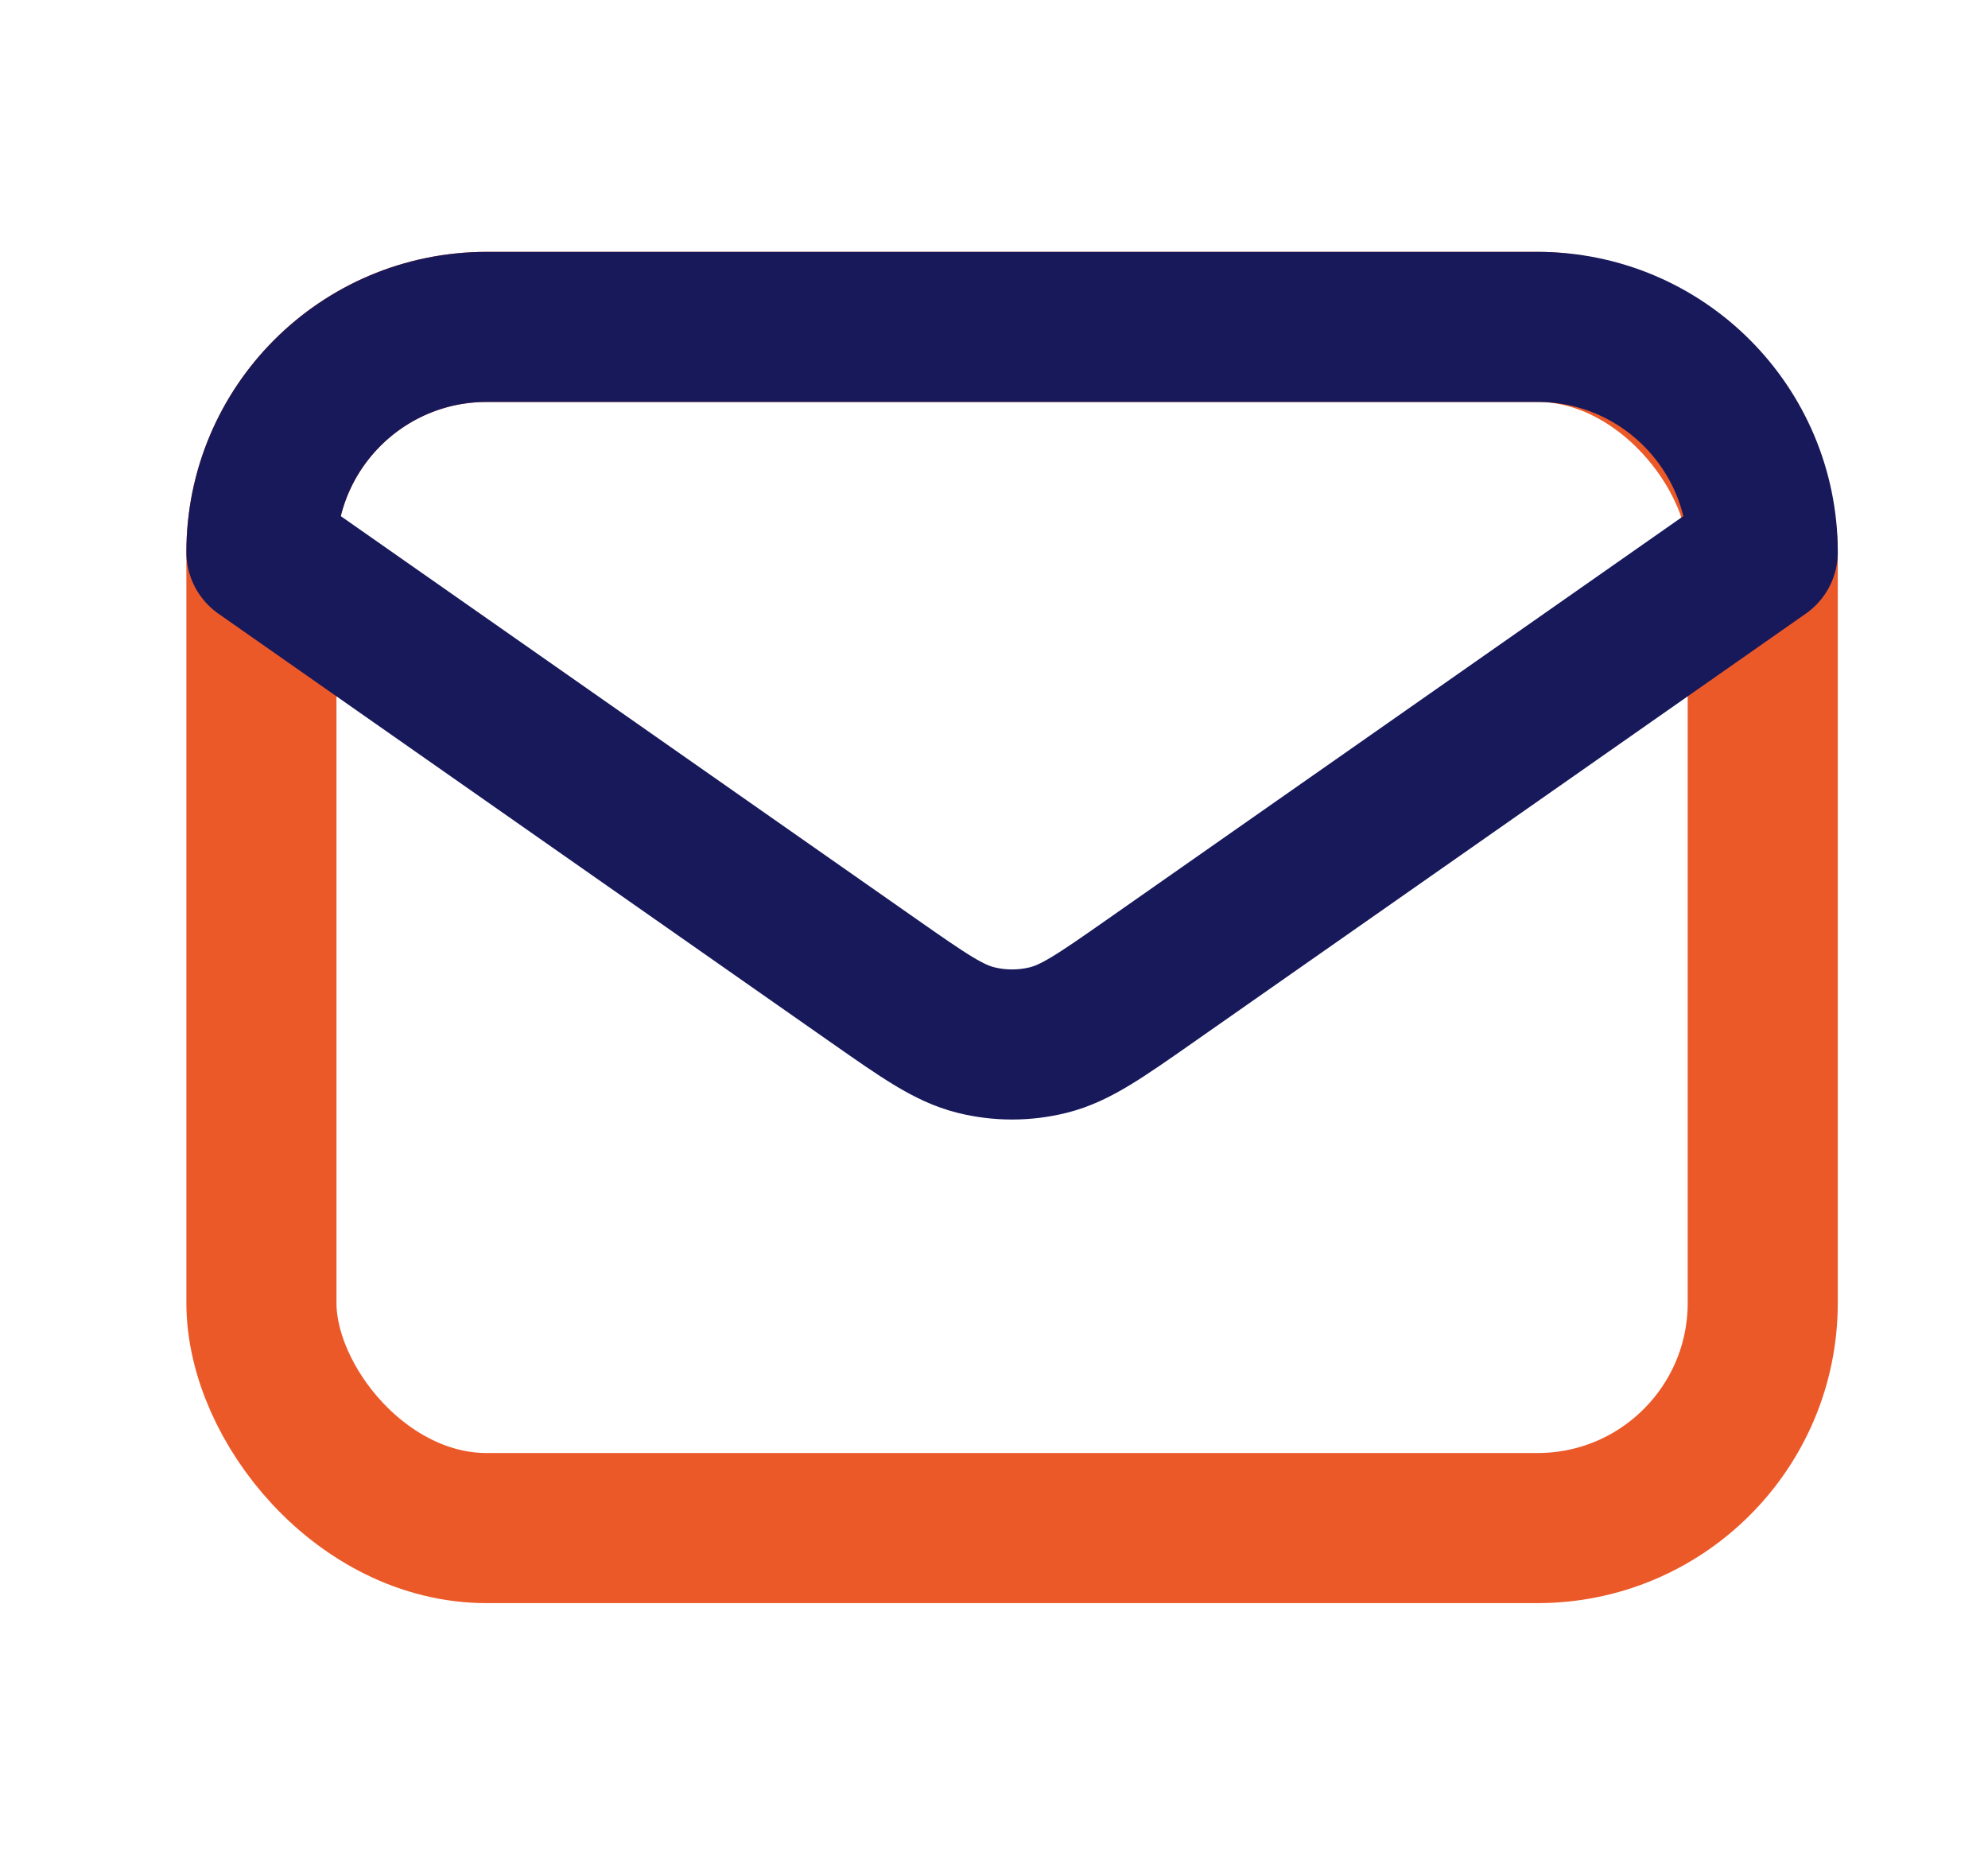
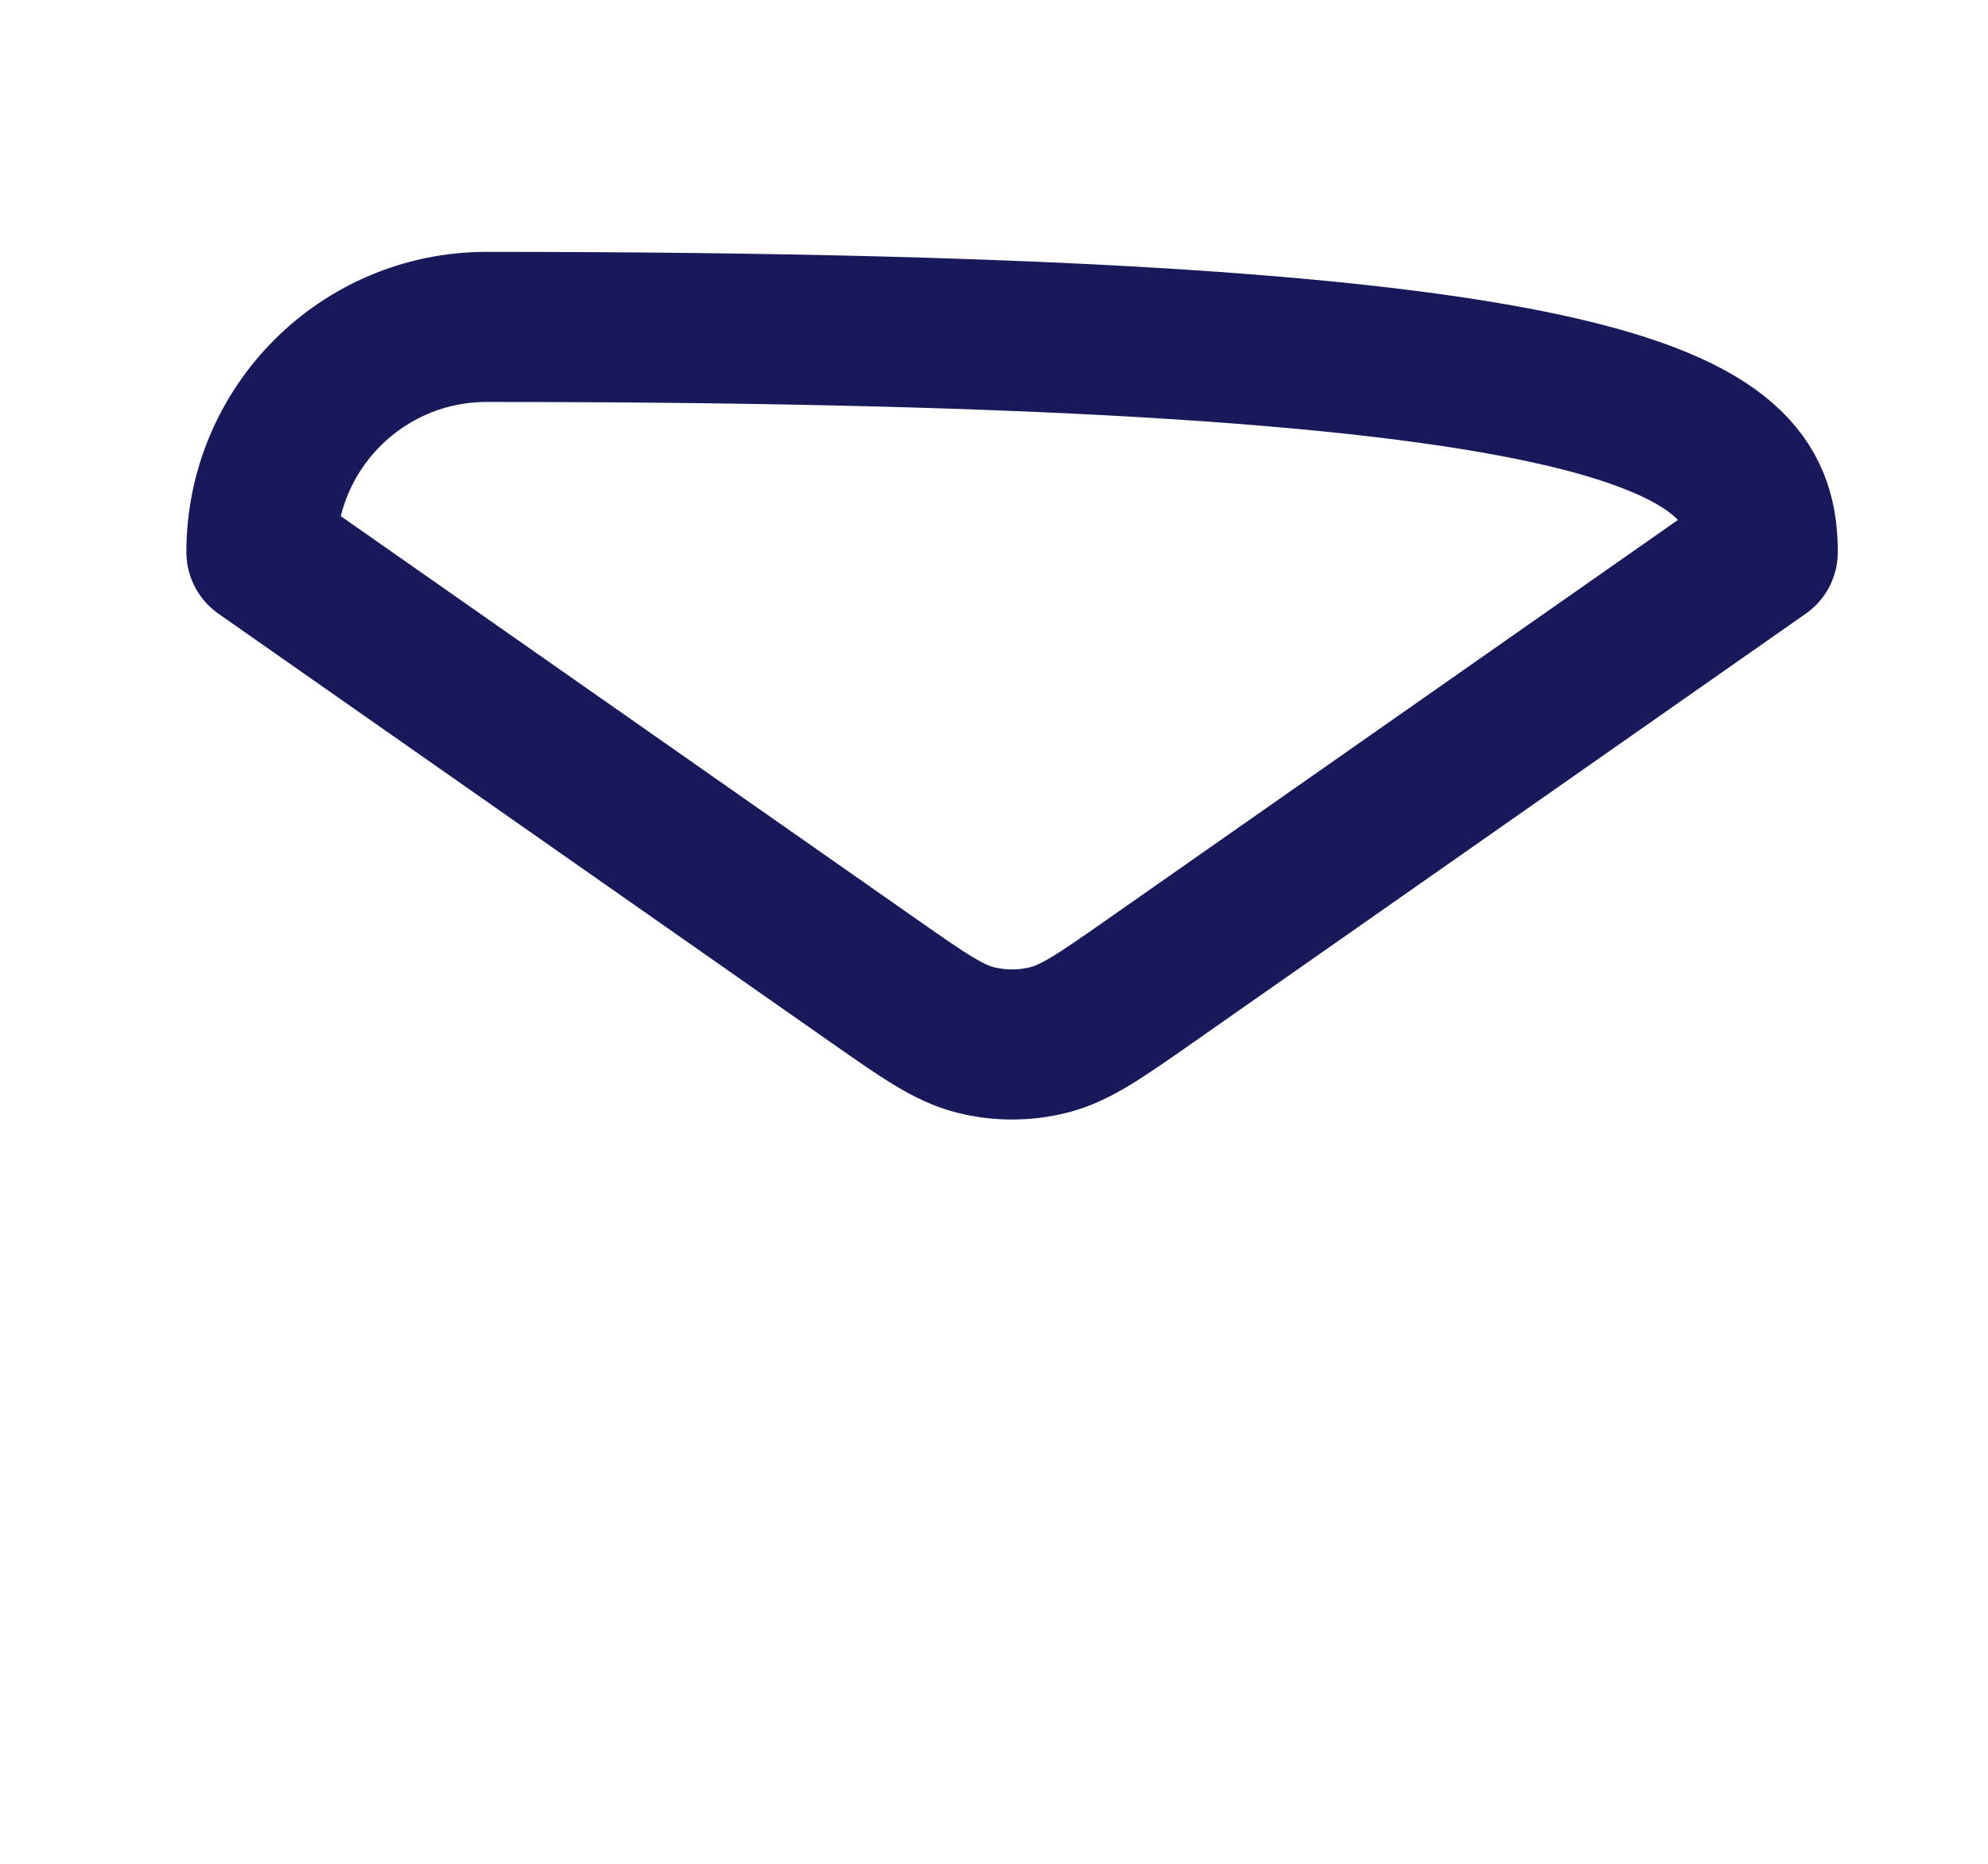
<svg xmlns="http://www.w3.org/2000/svg" width="16" height="15" viewBox="0 0 16 15" fill="none">
-   <rect x="2.104" y="2.631" width="12.083" height="9.667" rx="1.812" stroke="#EC5929" stroke-width="1.208" stroke-linecap="round" stroke-linejoin="round" />
-   <path d="M9.254 7.897C8.855 8.176 8.655 8.316 8.438 8.37C8.246 8.418 8.045 8.418 7.853 8.37C7.636 8.316 7.436 8.176 7.037 7.897L2.104 4.444C2.104 3.443 2.915 2.631 3.917 2.631H12.375C13.376 2.631 14.187 3.443 14.187 4.444L9.254 7.897Z" stroke="#18195A" stroke-width="1.208" stroke-linecap="round" stroke-linejoin="round" />
+   <path d="M9.254 7.897C8.855 8.176 8.655 8.316 8.438 8.37C8.246 8.418 8.045 8.418 7.853 8.37C7.636 8.316 7.436 8.176 7.037 7.897L2.104 4.444C2.104 3.443 2.915 2.631 3.917 2.631C13.376 2.631 14.187 3.443 14.187 4.444L9.254 7.897Z" stroke="#18195A" stroke-width="1.208" stroke-linecap="round" stroke-linejoin="round" />
</svg>